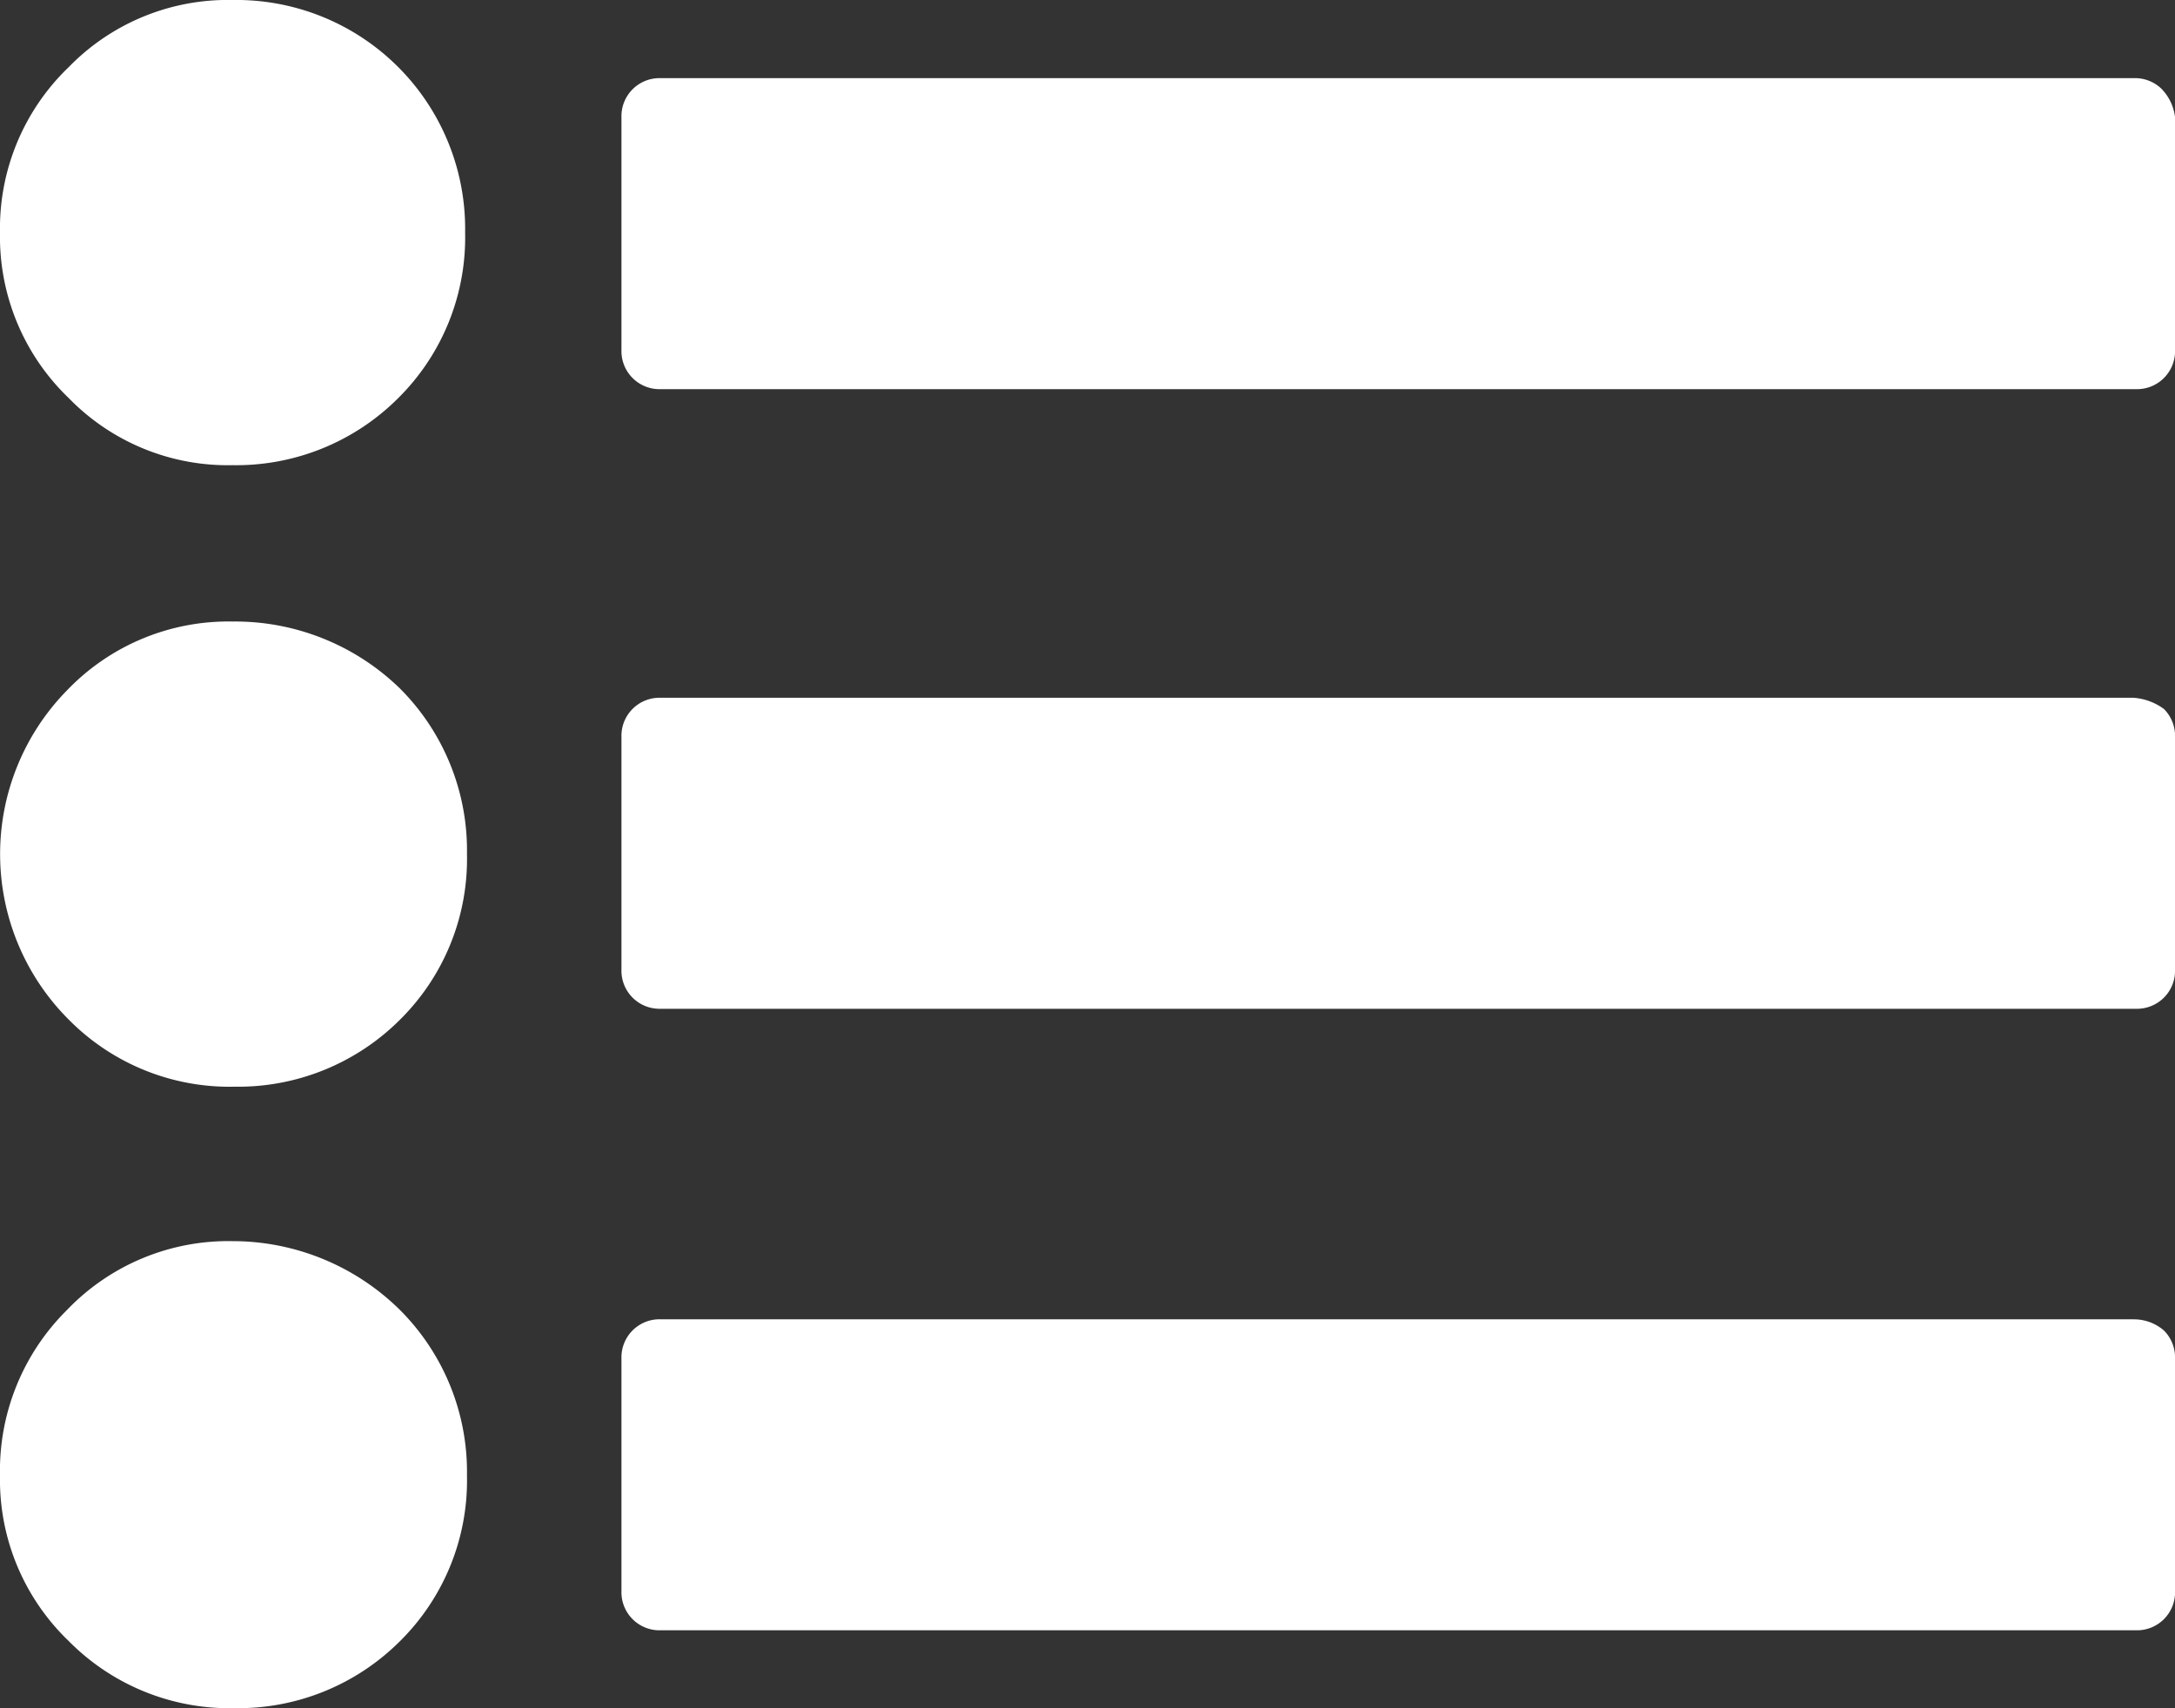
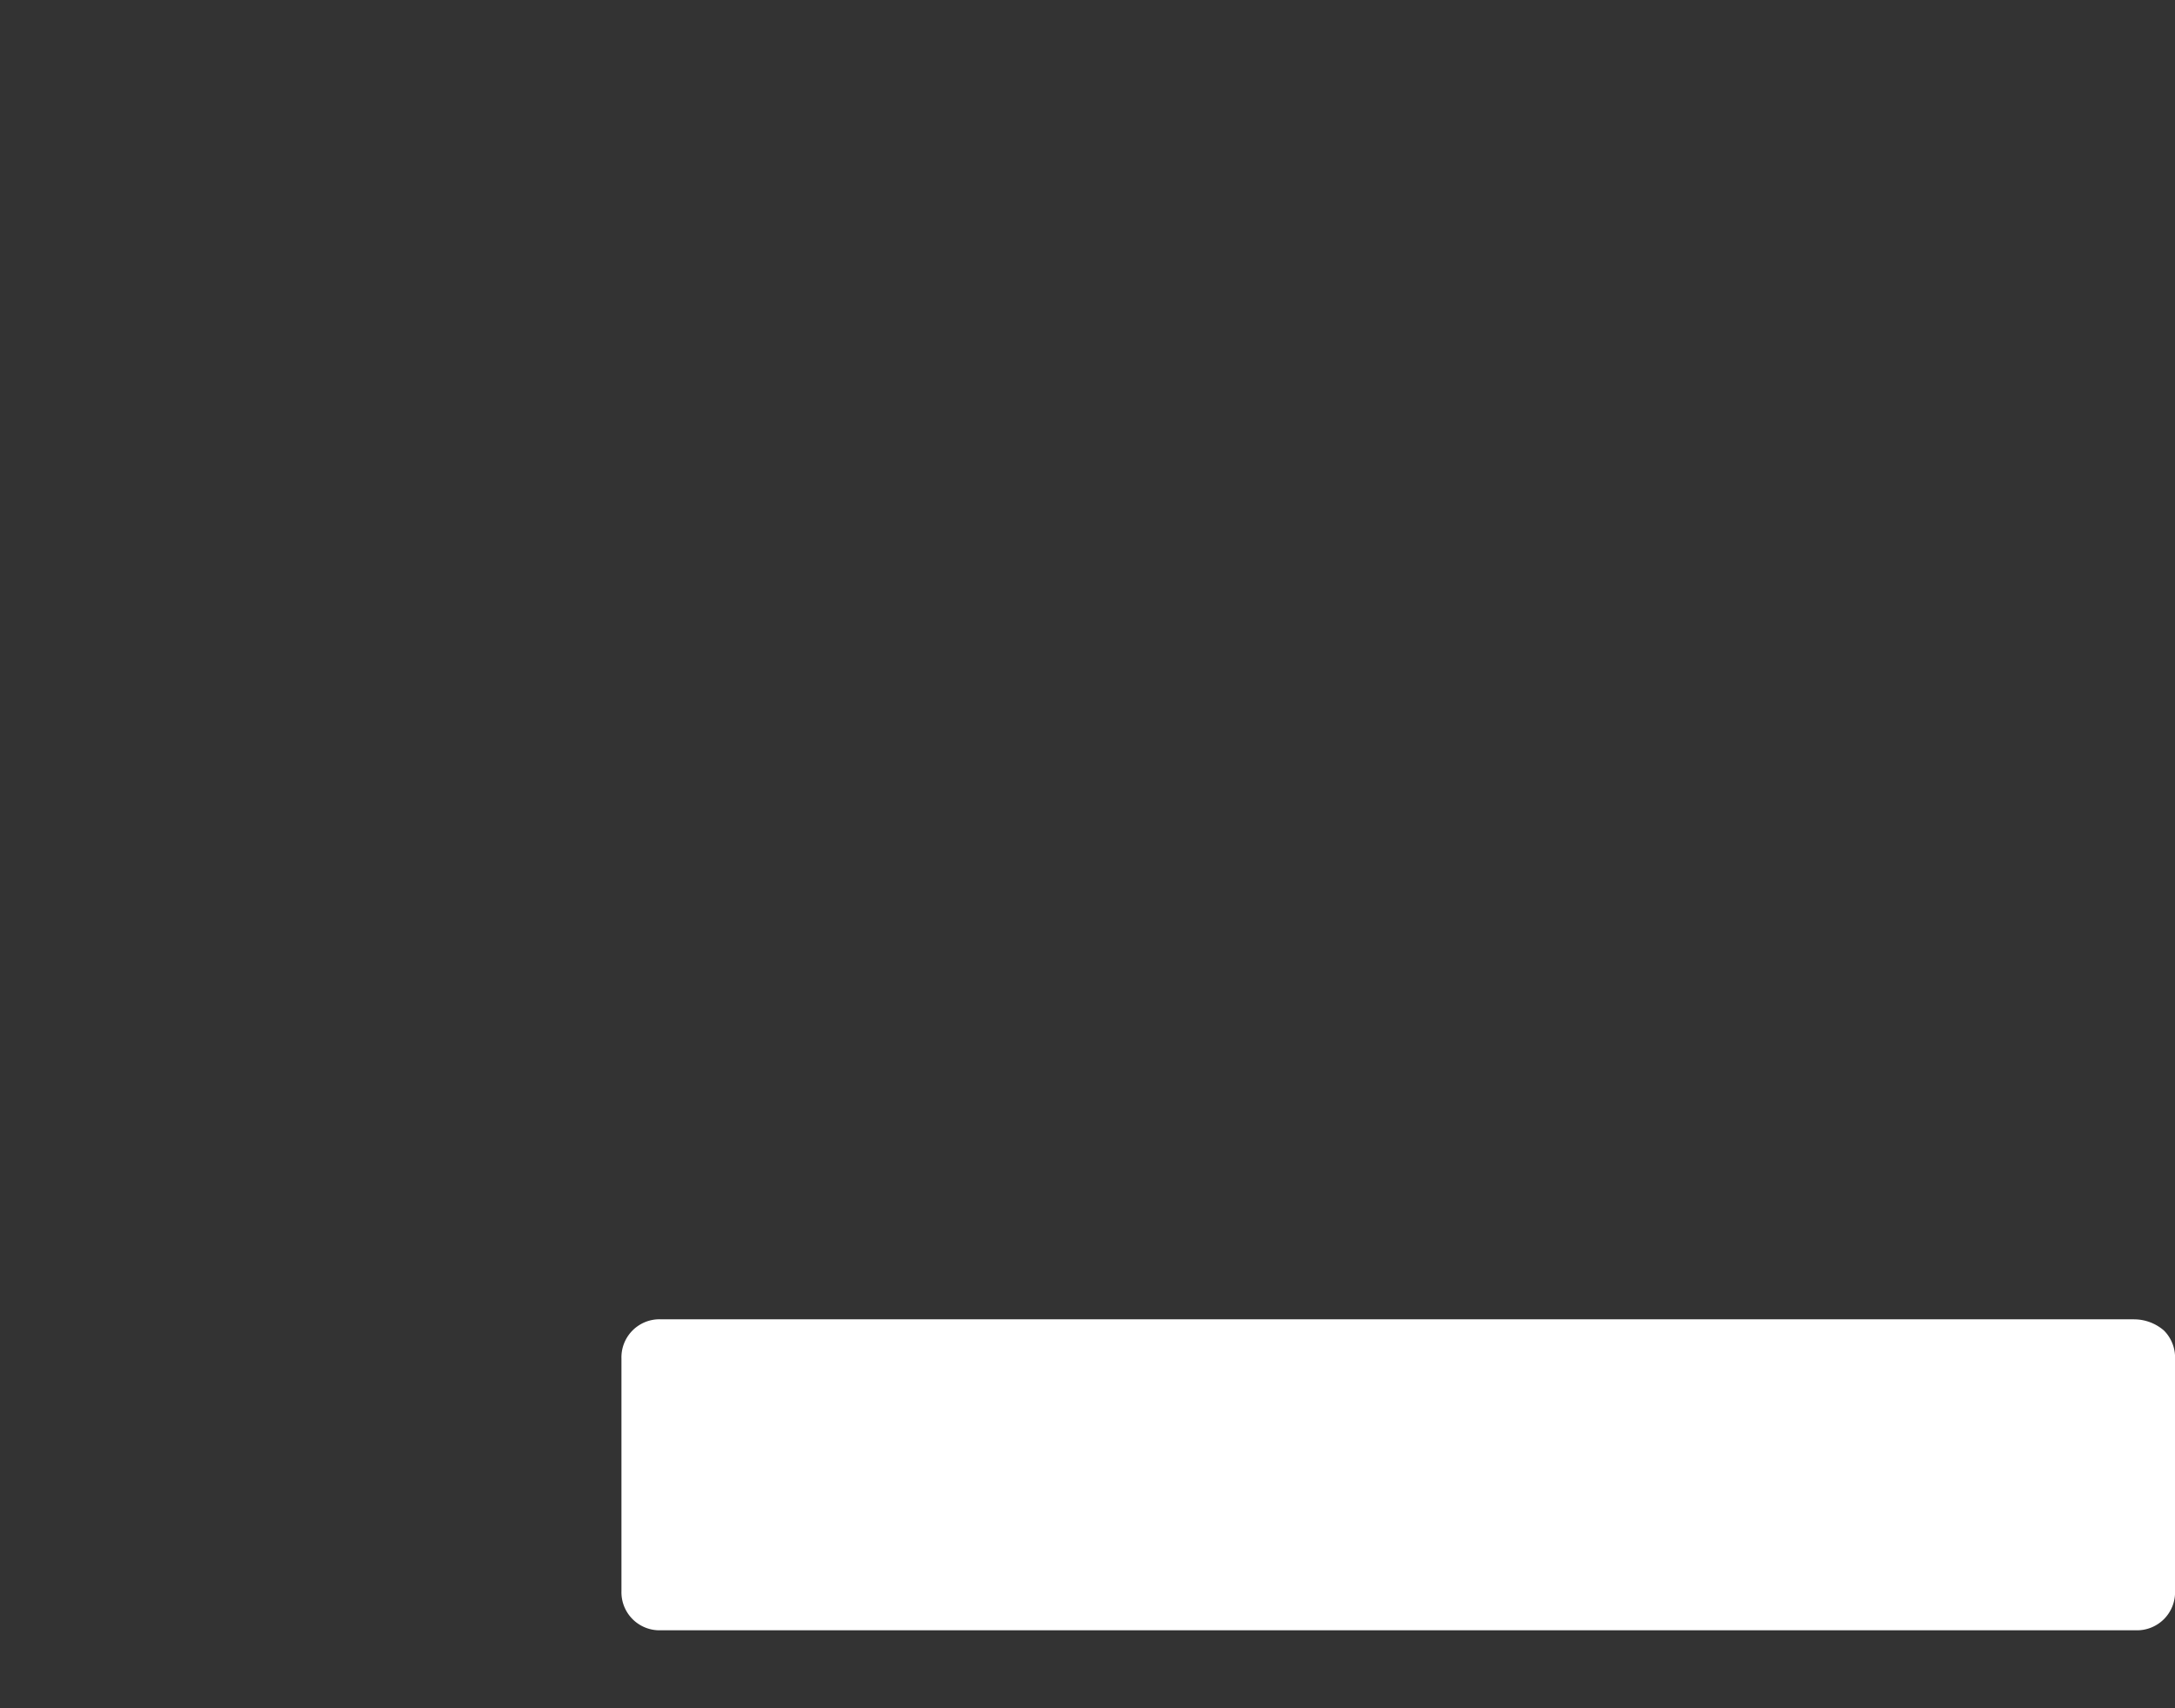
<svg xmlns="http://www.w3.org/2000/svg" width="40" height="31.411" viewBox="0 0 40 31.411">
  <rect x="0" y="0" width="40" height="31.411" fill="#333333" stroke="none" />
  <defs>
    <style>.a{fill:#fff;}</style>
  </defs>
-   <path class="a" d="M4.277,33.4a4.108,4.108,0,0,0-3.045,1.266,4.3,4.3,0,0,0,.034,6.056,4.155,4.155,0,0,0,3.045,1.232,4.21,4.21,0,0,0,3.045-1.232,4.155,4.155,0,0,0,1.232-3.045,4.21,4.21,0,0,0-1.232-3.045A4.346,4.346,0,0,0,4.277,33.4Zm0,0" transform="translate(0 -21.971)" />
-   <path class="a" d="M4.277,0A4.078,4.078,0,0,0,1.266,1.232,4.108,4.108,0,0,0,0,4.277,4.108,4.108,0,0,0,1.266,7.322,4.078,4.078,0,0,0,4.277,8.554,4.21,4.21,0,0,0,7.322,7.322,4.155,4.155,0,0,0,8.554,4.277,4.208,4.208,0,0,0,4.277,0Zm0,0" transform="translate(0 0)" />
-   <path class="a" d="M4.277,66.7a4.108,4.108,0,0,0-3.045,1.266A4.155,4.155,0,0,0,0,71.011a4.108,4.108,0,0,0,1.266,3.045,4.155,4.155,0,0,0,3.045,1.232,4.21,4.21,0,0,0,3.045-1.232,4.155,4.155,0,0,0,1.232-3.045,4.21,4.21,0,0,0-1.232-3.045A4.38,4.38,0,0,0,4.277,66.7Zm0,0" transform="translate(0 -43.877)" />
-   <path class="a" d="M61.732,4.405a.7.7,0,0,0-.513-.205h-27.1a.7.7,0,0,0-.719.719V9.2a.7.7,0,0,0,.719.719H61.253a.7.7,0,0,0,.719-.719V4.919a.9.9,0,0,0-.24-.513Zm0,0" transform="translate(-21.971 -2.763)" />
-   <path class="a" d="M61.219,37.5h-27.1a.7.7,0,0,0-.719.719V42.5a.7.7,0,0,0,.719.719H61.253a.7.7,0,0,0,.719-.719V38.219a.7.7,0,0,0-.205-.513,1.074,1.074,0,0,0-.547-.205Zm0,0" transform="translate(-21.971 -24.669)" />
  <path class="a" d="M61.219,70.9h-27.1a.7.7,0,0,0-.719.719V75.9a.7.7,0,0,0,.719.719H61.253a.7.7,0,0,0,.719-.719V71.619a.7.7,0,0,0-.205-.513.839.839,0,0,0-.547-.205Zm0,0" transform="translate(-21.971 -46.64)" />
</svg>